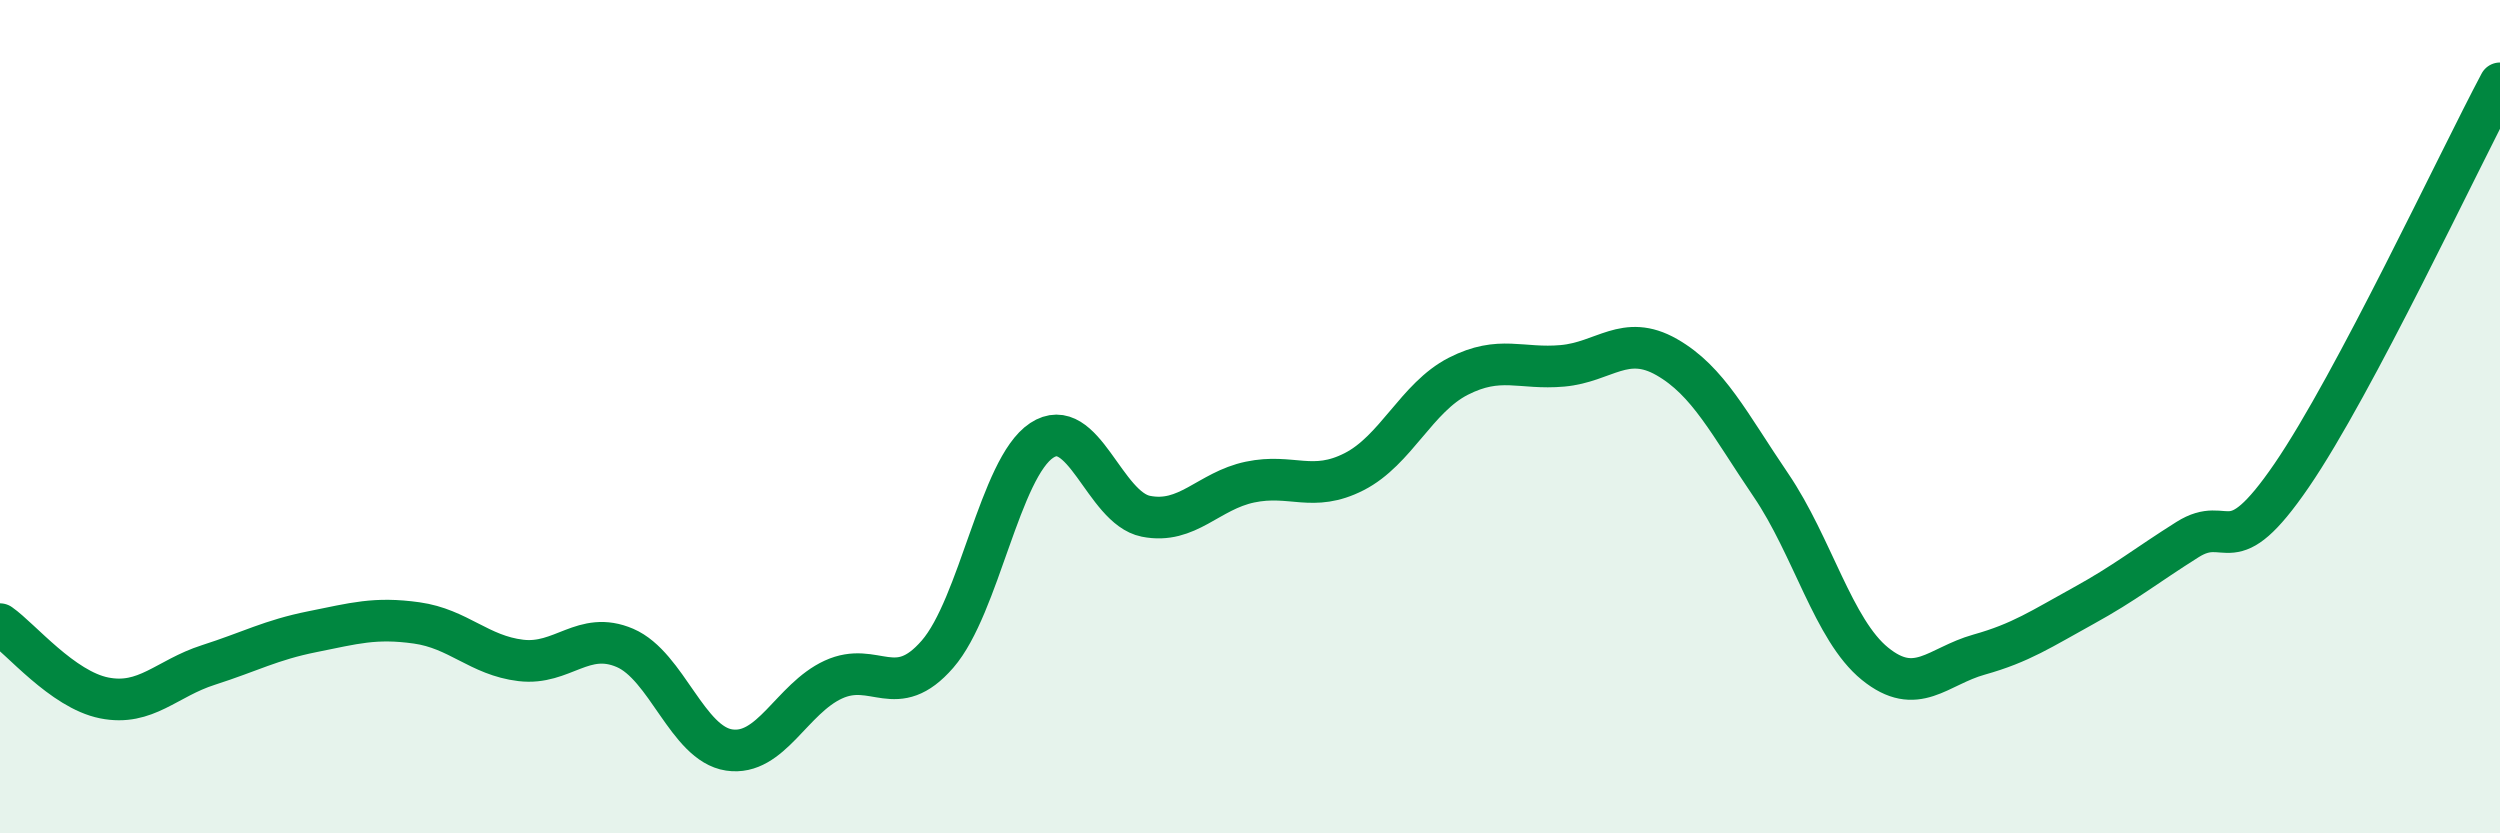
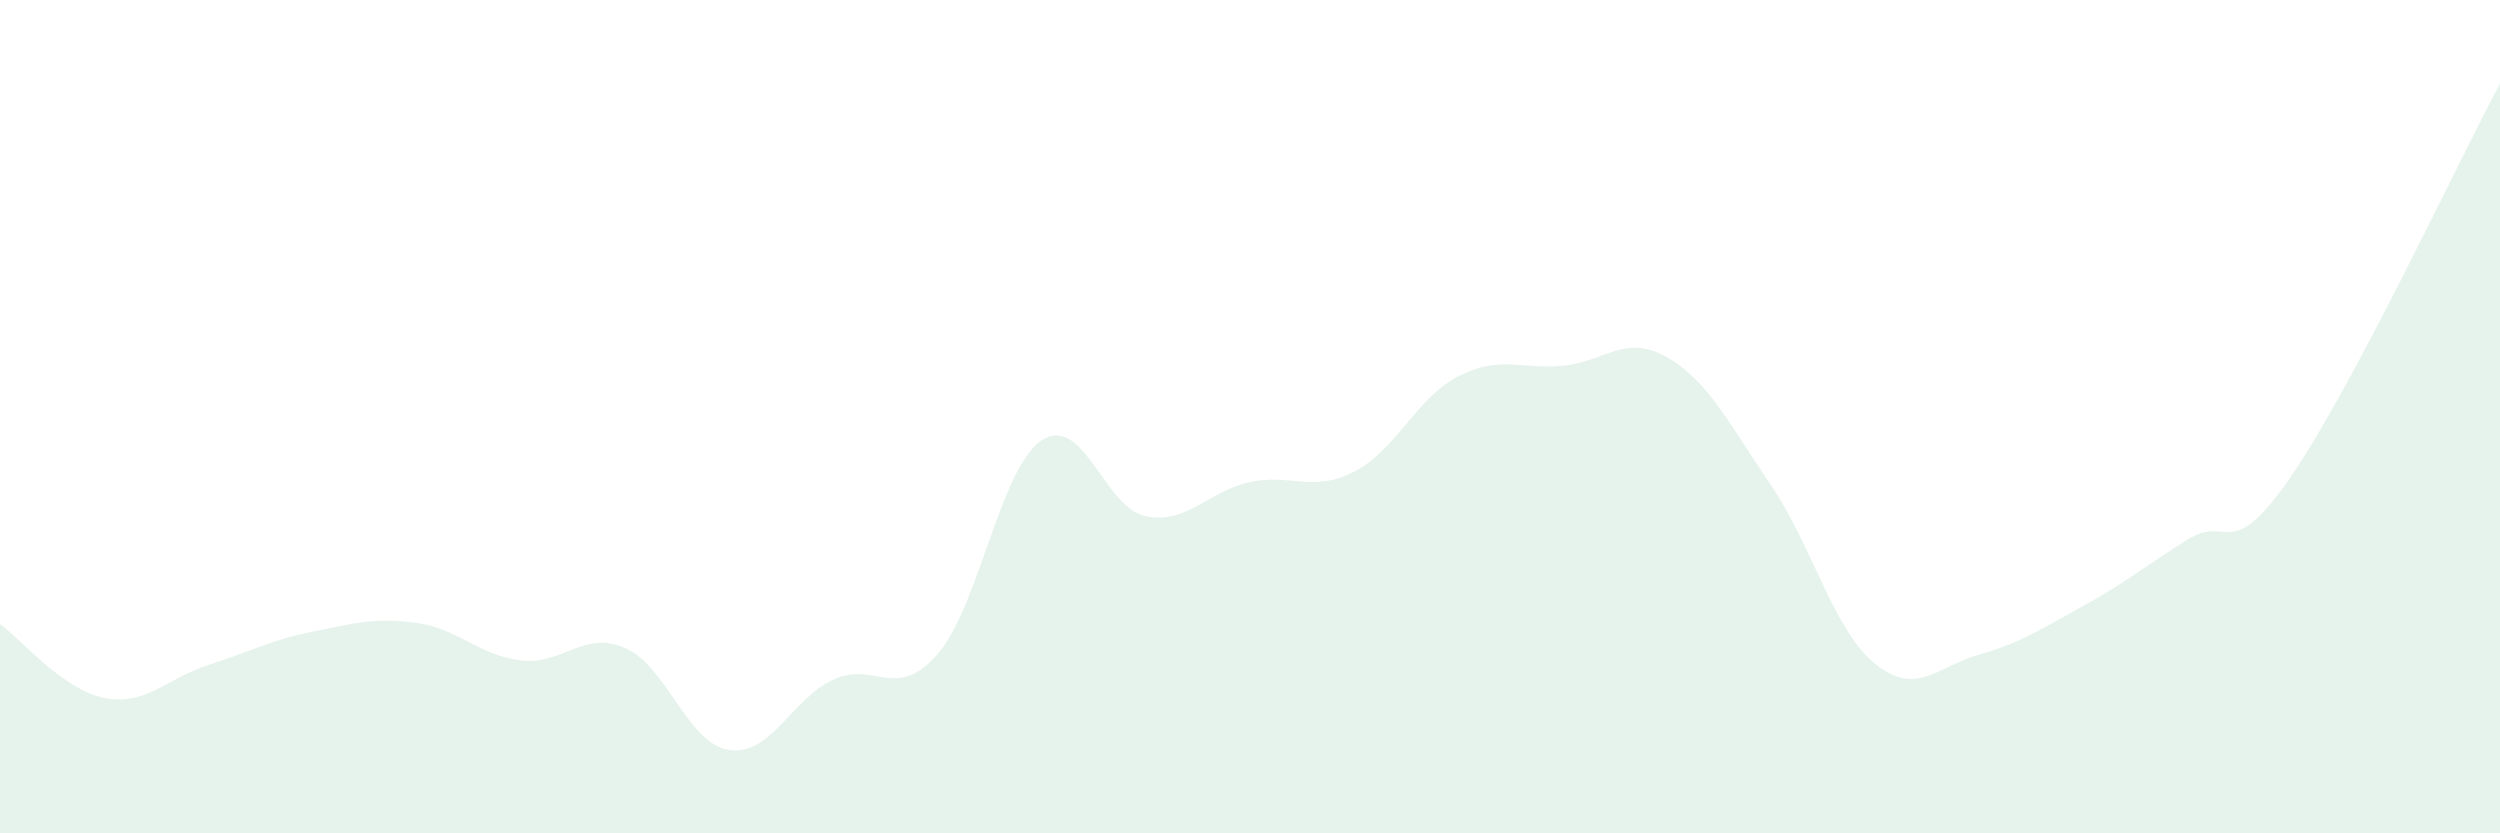
<svg xmlns="http://www.w3.org/2000/svg" width="60" height="20" viewBox="0 0 60 20">
  <path d="M 0,14.98 C 0.5,15.33 1.5,16.55 2.5,16.75 C 3.5,16.95 4,16.28 5,15.96 C 6,15.64 6.5,15.36 7.5,15.16 C 8.5,14.96 9,14.81 10,14.95 C 11,15.09 11.5,15.73 12.5,15.85 C 13.5,15.97 14,15.12 15,15.55 C 16,15.98 16.5,17.85 17.5,18 C 18.5,18.15 19,16.77 20,16.31 C 21,15.85 21.5,16.85 22.5,15.7 C 23.5,14.55 24,11.23 25,10.57 C 26,9.91 26.5,12.19 27.5,12.39 C 28.5,12.59 29,11.78 30,11.57 C 31,11.36 31.5,11.83 32.5,11.32 C 33.5,10.81 34,9.54 35,9.03 C 36,8.52 36.5,8.87 37.5,8.78 C 38.5,8.69 39,8 40,8.57 C 41,9.14 41.5,10.17 42.5,11.64 C 43.5,13.11 44,15.12 45,15.93 C 46,16.74 46.5,15.99 47.5,15.71 C 48.5,15.43 49,15.09 50,14.54 C 51,13.99 51.5,13.58 52.5,12.95 C 53.5,12.32 53.5,13.6 55,11.41 C 56.5,9.22 59,3.88 60,2L60 20L0 20Z" fill="#008740" opacity="0.1" stroke-linecap="round" stroke-linejoin="round" />
-   <path d="M 0,14.98 C 0.5,15.33 1.5,16.55 2.5,16.75 C 3.5,16.95 4,16.28 5,15.96 C 6,15.64 6.5,15.36 7.5,15.16 C 8.5,14.96 9,14.81 10,14.95 C 11,15.09 11.5,15.73 12.5,15.85 C 13.5,15.97 14,15.12 15,15.55 C 16,15.98 16.5,17.85 17.5,18 C 18.5,18.15 19,16.77 20,16.31 C 21,15.85 21.5,16.85 22.5,15.7 C 23.5,14.55 24,11.23 25,10.57 C 26,9.91 26.5,12.19 27.5,12.39 C 28.5,12.59 29,11.78 30,11.57 C 31,11.36 31.5,11.83 32.5,11.32 C 33.5,10.81 34,9.54 35,9.03 C 36,8.52 36.5,8.87 37.5,8.78 C 38.5,8.69 39,8 40,8.57 C 41,9.14 41.5,10.17 42.5,11.64 C 43.5,13.11 44,15.12 45,15.93 C 46,16.74 46.5,15.99 47.5,15.71 C 48.5,15.43 49,15.09 50,14.54 C 51,13.99 51.5,13.58 52.5,12.95 C 53.5,12.32 53.5,13.6 55,11.41 C 56.5,9.22 59,3.88 60,2" stroke="#008740" stroke-width="1" fill="none" stroke-linecap="round" stroke-linejoin="round" />
</svg>